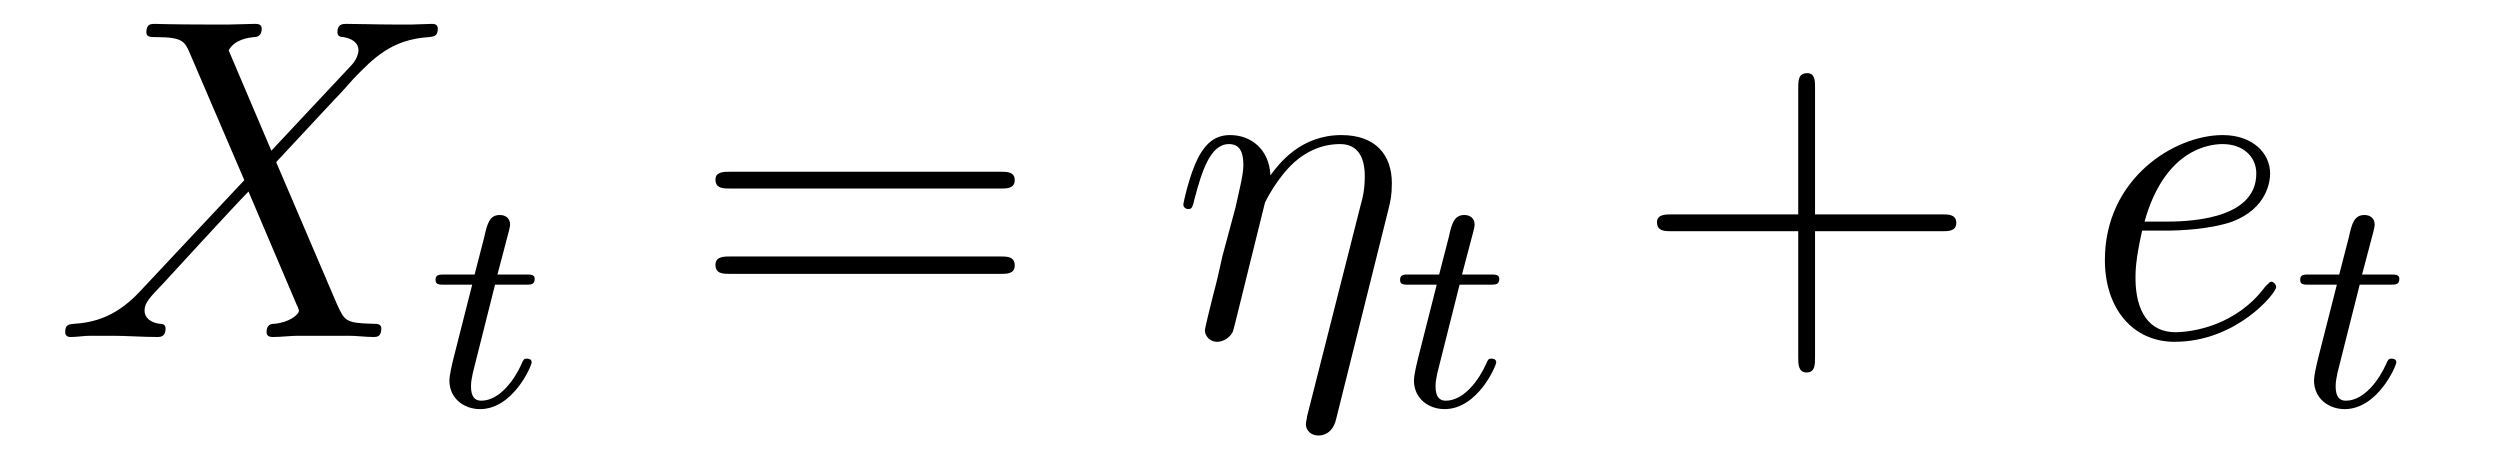
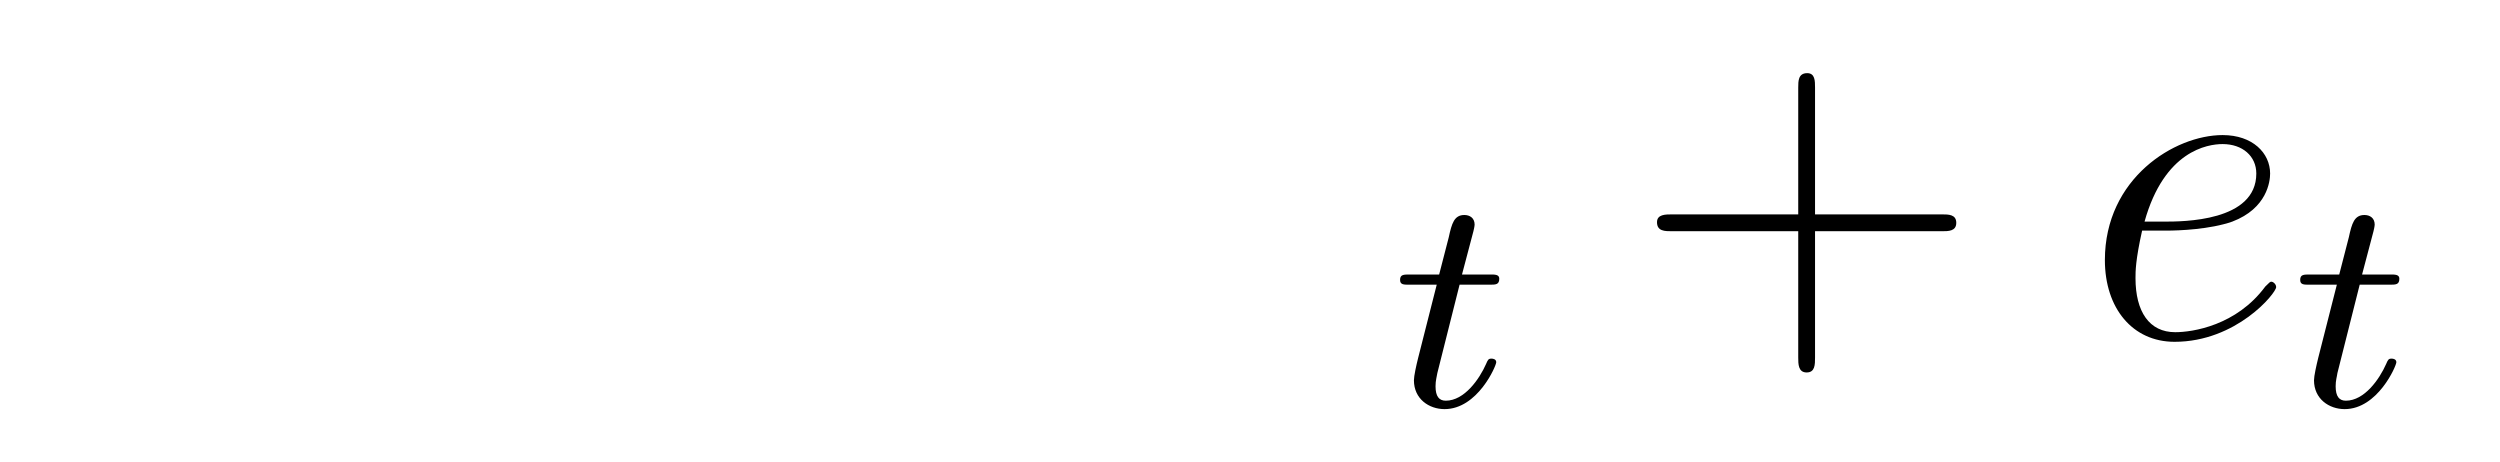
<svg xmlns="http://www.w3.org/2000/svg" height="12pt" version="1.1" viewBox="0 -12 65 12" width="65pt">
  <g id="page1">
    <g transform="matrix(1 0 0 1 -127 651)">
-       <path d="M134.055 -659.082L132.945 -661.691C133.102 -661.973 133.445 -662.019 133.602 -662.035C133.664 -662.035 133.805 -662.051 133.805 -662.254C133.805 -662.379 133.695 -662.379 133.617 -662.379C133.414 -662.379 133.18 -662.363 132.977 -662.363H132.289C131.555 -662.363 131.039 -662.379 131.023 -662.379C130.93 -662.379 130.805 -662.379 130.805 -662.16C130.805 -662.035 130.914 -662.035 131.07 -662.035C131.758 -662.035 131.805 -661.91 131.93 -661.629L133.352 -658.316L130.758 -655.551C130.336 -655.082 129.82 -654.629 128.93 -654.582C128.789 -654.566 128.695 -654.566 128.695 -654.363C128.695 -654.316 128.711 -654.238 128.836 -654.238C129.008 -654.238 129.18 -654.27 129.352 -654.27H129.914C130.289 -654.27 130.711 -654.238 131.086 -654.238C131.164 -654.238 131.305 -654.238 131.305 -654.457C131.305 -654.566 131.227 -654.582 131.148 -654.582C130.914 -654.613 130.758 -654.738 130.758 -654.926C130.758 -655.129 130.898 -655.269 131.242 -655.629L132.305 -656.785C132.57 -657.066 133.195 -657.754 133.461 -658.02L134.711 -655.082C134.727 -655.066 134.773 -654.941 134.773 -654.926C134.773 -654.816 134.508 -654.613 134.133 -654.582C134.055 -654.582 133.93 -654.566 133.93 -654.363C133.93 -654.238 134.055 -654.238 134.102 -654.238C134.305 -654.238 134.555 -654.27 134.758 -654.27H136.07C136.273 -654.27 136.508 -654.238 136.711 -654.238C136.789 -654.238 136.914 -654.238 136.914 -654.457C136.914 -654.582 136.805 -654.582 136.695 -654.582C135.977 -654.598 135.961 -654.66 135.758 -655.098L134.18 -658.785L135.695 -660.41C135.82 -660.535 136.086 -660.832 136.195 -660.957C136.711 -661.488 137.18 -661.973 138.148 -662.035C138.273 -662.051 138.383 -662.051 138.383 -662.254C138.383 -662.379 138.273 -662.379 138.227 -662.379C138.07 -662.379 137.883 -662.363 137.727 -662.363H137.18C136.789 -662.363 136.367 -662.379 136.008 -662.379C135.914 -662.379 135.773 -662.379 135.773 -662.16C135.773 -662.051 135.867 -662.035 135.93 -662.035C136.117 -662.004 136.32 -661.91 136.32 -661.691V-661.66C136.305 -661.582 136.273 -661.457 136.148 -661.316L134.055 -659.082ZM138.117 -654.238" fill-rule="evenodd" />
-       <path d="M139.871 -655.598H140.652C140.809 -655.598 140.902 -655.598 140.902 -655.754C140.902 -655.863 140.793 -655.863 140.668 -655.863H139.934L140.23 -656.988C140.262 -657.113 140.262 -657.16 140.262 -657.16C140.262 -657.332 140.137 -657.41 139.996 -657.41C139.731 -657.41 139.668 -657.191 139.59 -656.832L139.34 -655.863H138.574C138.418 -655.863 138.324 -655.863 138.324 -655.723C138.324 -655.598 138.418 -655.598 138.559 -655.598H139.277L138.793 -653.691C138.746 -653.504 138.684 -653.223 138.684 -653.113C138.684 -652.629 139.074 -652.363 139.48 -652.363C140.34 -652.363 140.824 -653.488 140.824 -653.582C140.824 -653.66 140.746 -653.676 140.699 -653.676C140.621 -653.676 140.605 -653.645 140.559 -653.535C140.387 -653.145 139.996 -652.582 139.512 -652.582C139.34 -652.582 139.246 -652.691 139.246 -652.957C139.246 -653.113 139.277 -653.191 139.293 -653.301L139.871 -655.598ZM141.117 -652.441" fill-rule="evenodd" />
-       <path d="M153.008 -658.098C153.18 -658.098 153.383 -658.098 153.383 -658.316C153.383 -658.535 153.18 -658.535 153.008 -658.535H145.992C145.82 -658.535 145.602 -658.535 145.602 -658.332C145.602 -658.098 145.805 -658.098 145.992 -658.098H153.008ZM153.008 -655.879C153.18 -655.879 153.383 -655.879 153.383 -656.098C153.383 -656.332 153.18 -656.332 153.008 -656.332H145.992C145.82 -656.332 145.602 -656.332 145.602 -656.113C145.602 -655.879 145.805 -655.879 145.992 -655.879H153.008ZM154.078 -654.238" fill-rule="evenodd" />
-       <path d="M163.094 -657.535C163.156 -657.785 163.188 -657.926 163.188 -658.238C163.188 -658.957 162.781 -659.488 161.875 -659.488C160.812 -659.488 160.25 -658.738 160.031 -658.441C160 -659.129 159.516 -659.488 158.984 -659.488C158.641 -659.488 158.375 -659.332 158.141 -658.879C157.922 -658.441 157.766 -657.723 157.766 -657.676C157.766 -657.629 157.812 -657.566 157.891 -657.566C157.984 -657.566 158 -657.582 158.063 -657.848C158.25 -658.551 158.469 -659.254 158.953 -659.254C159.219 -659.254 159.328 -659.066 159.328 -658.707C159.328 -658.441 159.203 -657.988 159.125 -657.613L158.781 -656.332C158.734 -656.098 158.609 -655.566 158.547 -655.348C158.469 -655.035 158.328 -654.473 158.328 -654.41C158.328 -654.254 158.469 -654.113 158.641 -654.113C158.781 -654.113 158.953 -654.191 159.047 -654.363C159.078 -654.426 159.172 -654.848 159.234 -655.082L159.5 -656.16L159.891 -657.738C159.922 -657.801 160.219 -658.395 160.656 -658.785C160.969 -659.066 161.375 -659.254 161.844 -659.254C162.312 -659.254 162.484 -658.895 162.484 -658.426C162.484 -658.082 162.438 -657.879 162.375 -657.66L160.984 -652.176C160.984 -652.113 160.953 -652.051 160.953 -651.973C160.953 -651.801 161.094 -651.676 161.281 -651.676C161.391 -651.676 161.641 -651.723 161.734 -652.082L163.094 -657.535ZM163.195 -654.238" fill-rule="evenodd" />
      <path d="M164.949 -655.598H165.73C165.887 -655.598 165.981 -655.598 165.981 -655.754C165.981 -655.863 165.871 -655.863 165.746 -655.863H165.012L165.309 -656.988C165.34 -657.113 165.34 -657.16 165.34 -657.16C165.34 -657.332 165.215 -657.41 165.074 -657.41C164.809 -657.41 164.746 -657.191 164.668 -656.832L164.418 -655.863H163.652C163.496 -655.863 163.402 -655.863 163.402 -655.723C163.402 -655.598 163.496 -655.598 163.637 -655.598H164.355L163.871 -653.691C163.824 -653.504 163.762 -653.223 163.762 -653.113C163.762 -652.629 164.152 -652.363 164.559 -652.363C165.418 -652.363 165.902 -653.488 165.902 -653.582C165.902 -653.66 165.824 -653.676 165.777 -653.676C165.699 -653.676 165.684 -653.645 165.637 -653.535C165.465 -653.145 165.074 -652.582 164.59 -652.582C164.418 -652.582 164.324 -652.691 164.324 -652.957C164.324 -653.113 164.355 -653.191 164.371 -653.301L164.949 -655.598ZM166.195 -652.441" fill-rule="evenodd" />
      <path d="M174.191 -656.988H177.488C177.66 -656.988 177.863 -656.988 177.863 -657.207S177.66 -657.426 177.488 -657.426H174.191V-660.723C174.191 -660.894 174.191 -661.098 173.988 -661.098C173.754 -661.098 173.754 -660.894 173.754 -660.723V-657.426H170.473C170.301 -657.426 170.082 -657.426 170.082 -657.223C170.082 -656.988 170.285 -656.988 170.473 -656.988H173.754V-653.707C173.754 -653.535 173.754 -653.316 173.973 -653.316C174.191 -653.316 174.191 -653.52 174.191 -653.707V-656.988ZM178.559 -654.238" fill-rule="evenodd" />
      <path d="M183.336 -657.004C183.648 -657.004 184.461 -657.035 185.039 -657.238C185.945 -657.582 186.023 -658.285 186.023 -658.488C186.023 -659.019 185.57 -659.488 184.789 -659.488C183.539 -659.488 181.727 -658.363 181.727 -656.238C181.727 -654.988 182.445 -654.113 183.539 -654.113C185.148 -654.113 186.18 -655.379 186.18 -655.535C186.18 -655.613 186.102 -655.676 186.055 -655.676C186.023 -655.676 186.008 -655.66 185.898 -655.551C185.148 -654.535 184.008 -654.363 183.555 -654.363C182.883 -654.363 182.523 -654.894 182.523 -655.77C182.523 -655.941 182.523 -656.238 182.695 -657.004H183.336ZM182.758 -657.238C183.273 -659.082 184.398 -659.254 184.789 -659.254C185.305 -659.254 185.664 -658.941 185.664 -658.488C185.664 -657.238 183.758 -657.238 183.258 -657.238H182.758ZM186.594 -654.238" fill-rule="evenodd" />
      <path d="M188.352 -655.598H189.133C189.289 -655.598 189.383 -655.598 189.383 -655.754C189.383 -655.863 189.273 -655.863 189.148 -655.863H188.414L188.711 -656.988C188.742 -657.113 188.742 -657.16 188.742 -657.16C188.742 -657.332 188.617 -657.41 188.477 -657.41C188.211 -657.41 188.148 -657.191 188.07 -656.832L187.82 -655.863H187.055C186.898 -655.863 186.805 -655.863 186.805 -655.723C186.805 -655.598 186.898 -655.598 187.039 -655.598H187.758L187.273 -653.691C187.227 -653.504 187.164 -653.223 187.164 -653.113C187.164 -652.629 187.555 -652.363 187.961 -652.363C188.82 -652.363 189.305 -653.488 189.305 -653.582C189.305 -653.66 189.227 -653.676 189.18 -653.676C189.102 -653.676 189.086 -653.645 189.039 -653.535C188.867 -653.145 188.477 -652.582 187.992 -652.582C187.82 -652.582 187.727 -652.691 187.727 -652.957C187.727 -653.113 187.758 -653.191 187.773 -653.301L188.352 -655.598ZM189.598 -652.441" fill-rule="evenodd" />
    </g>
  </g>
</svg>